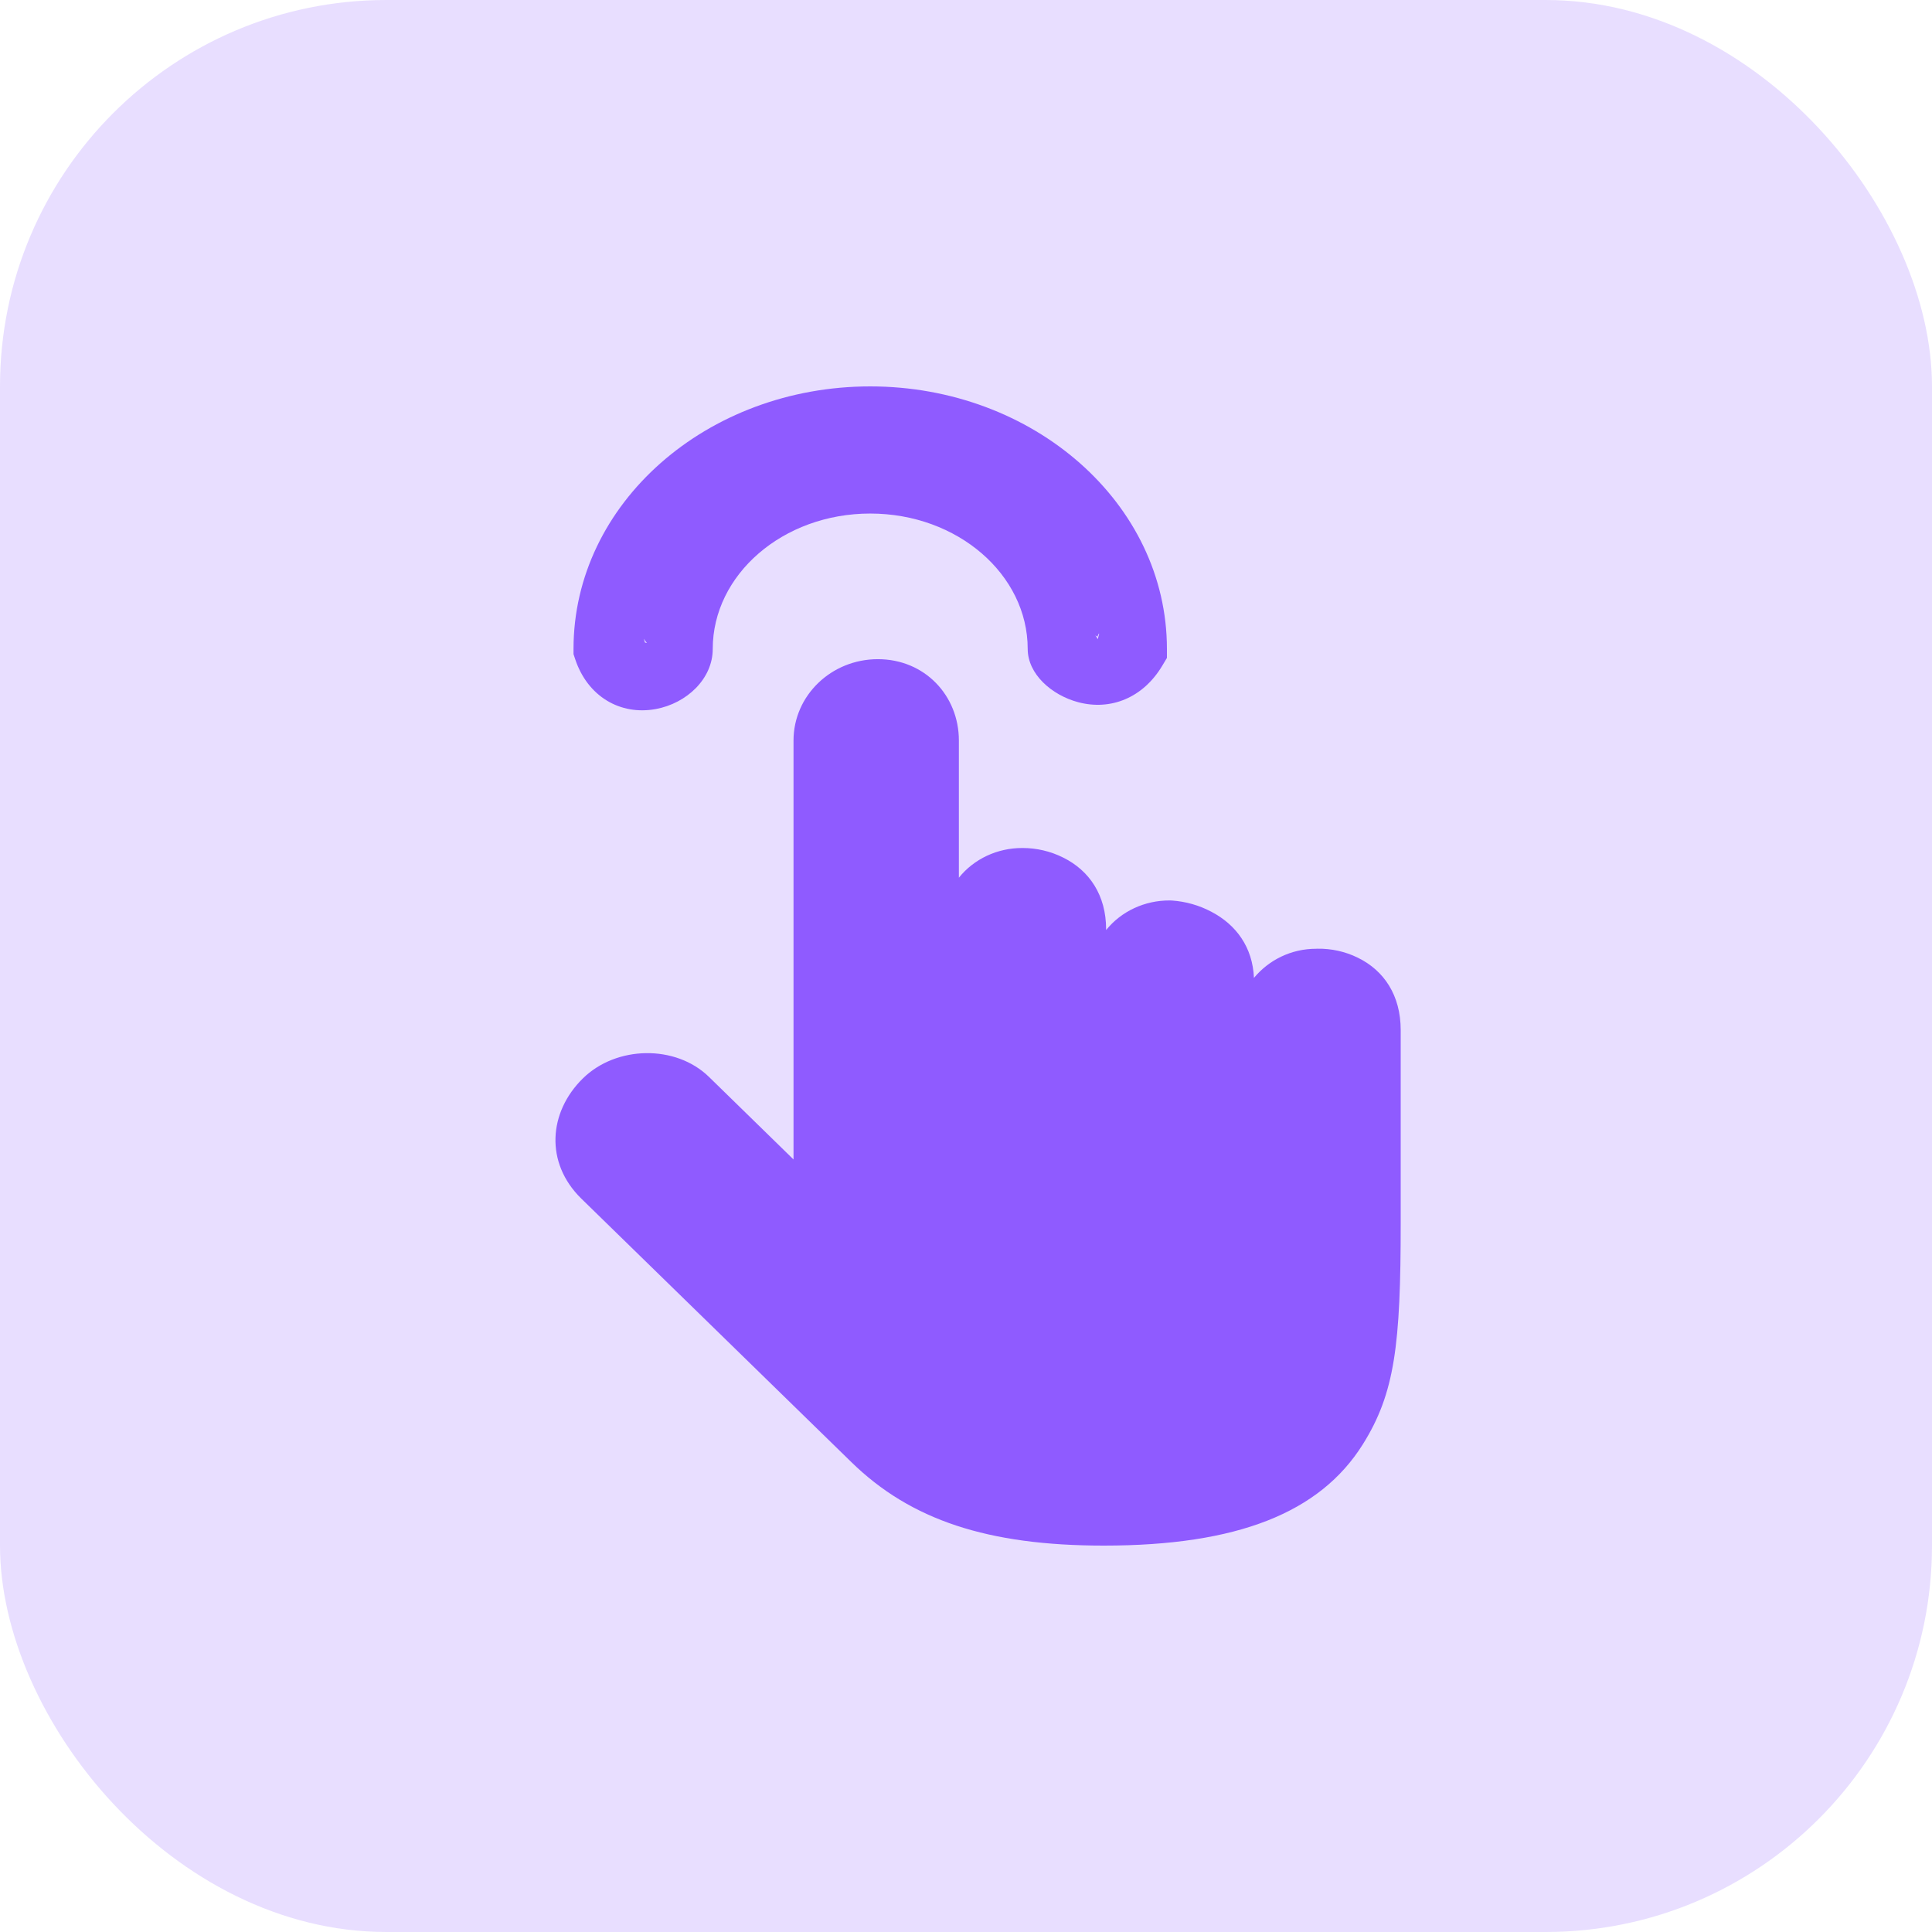
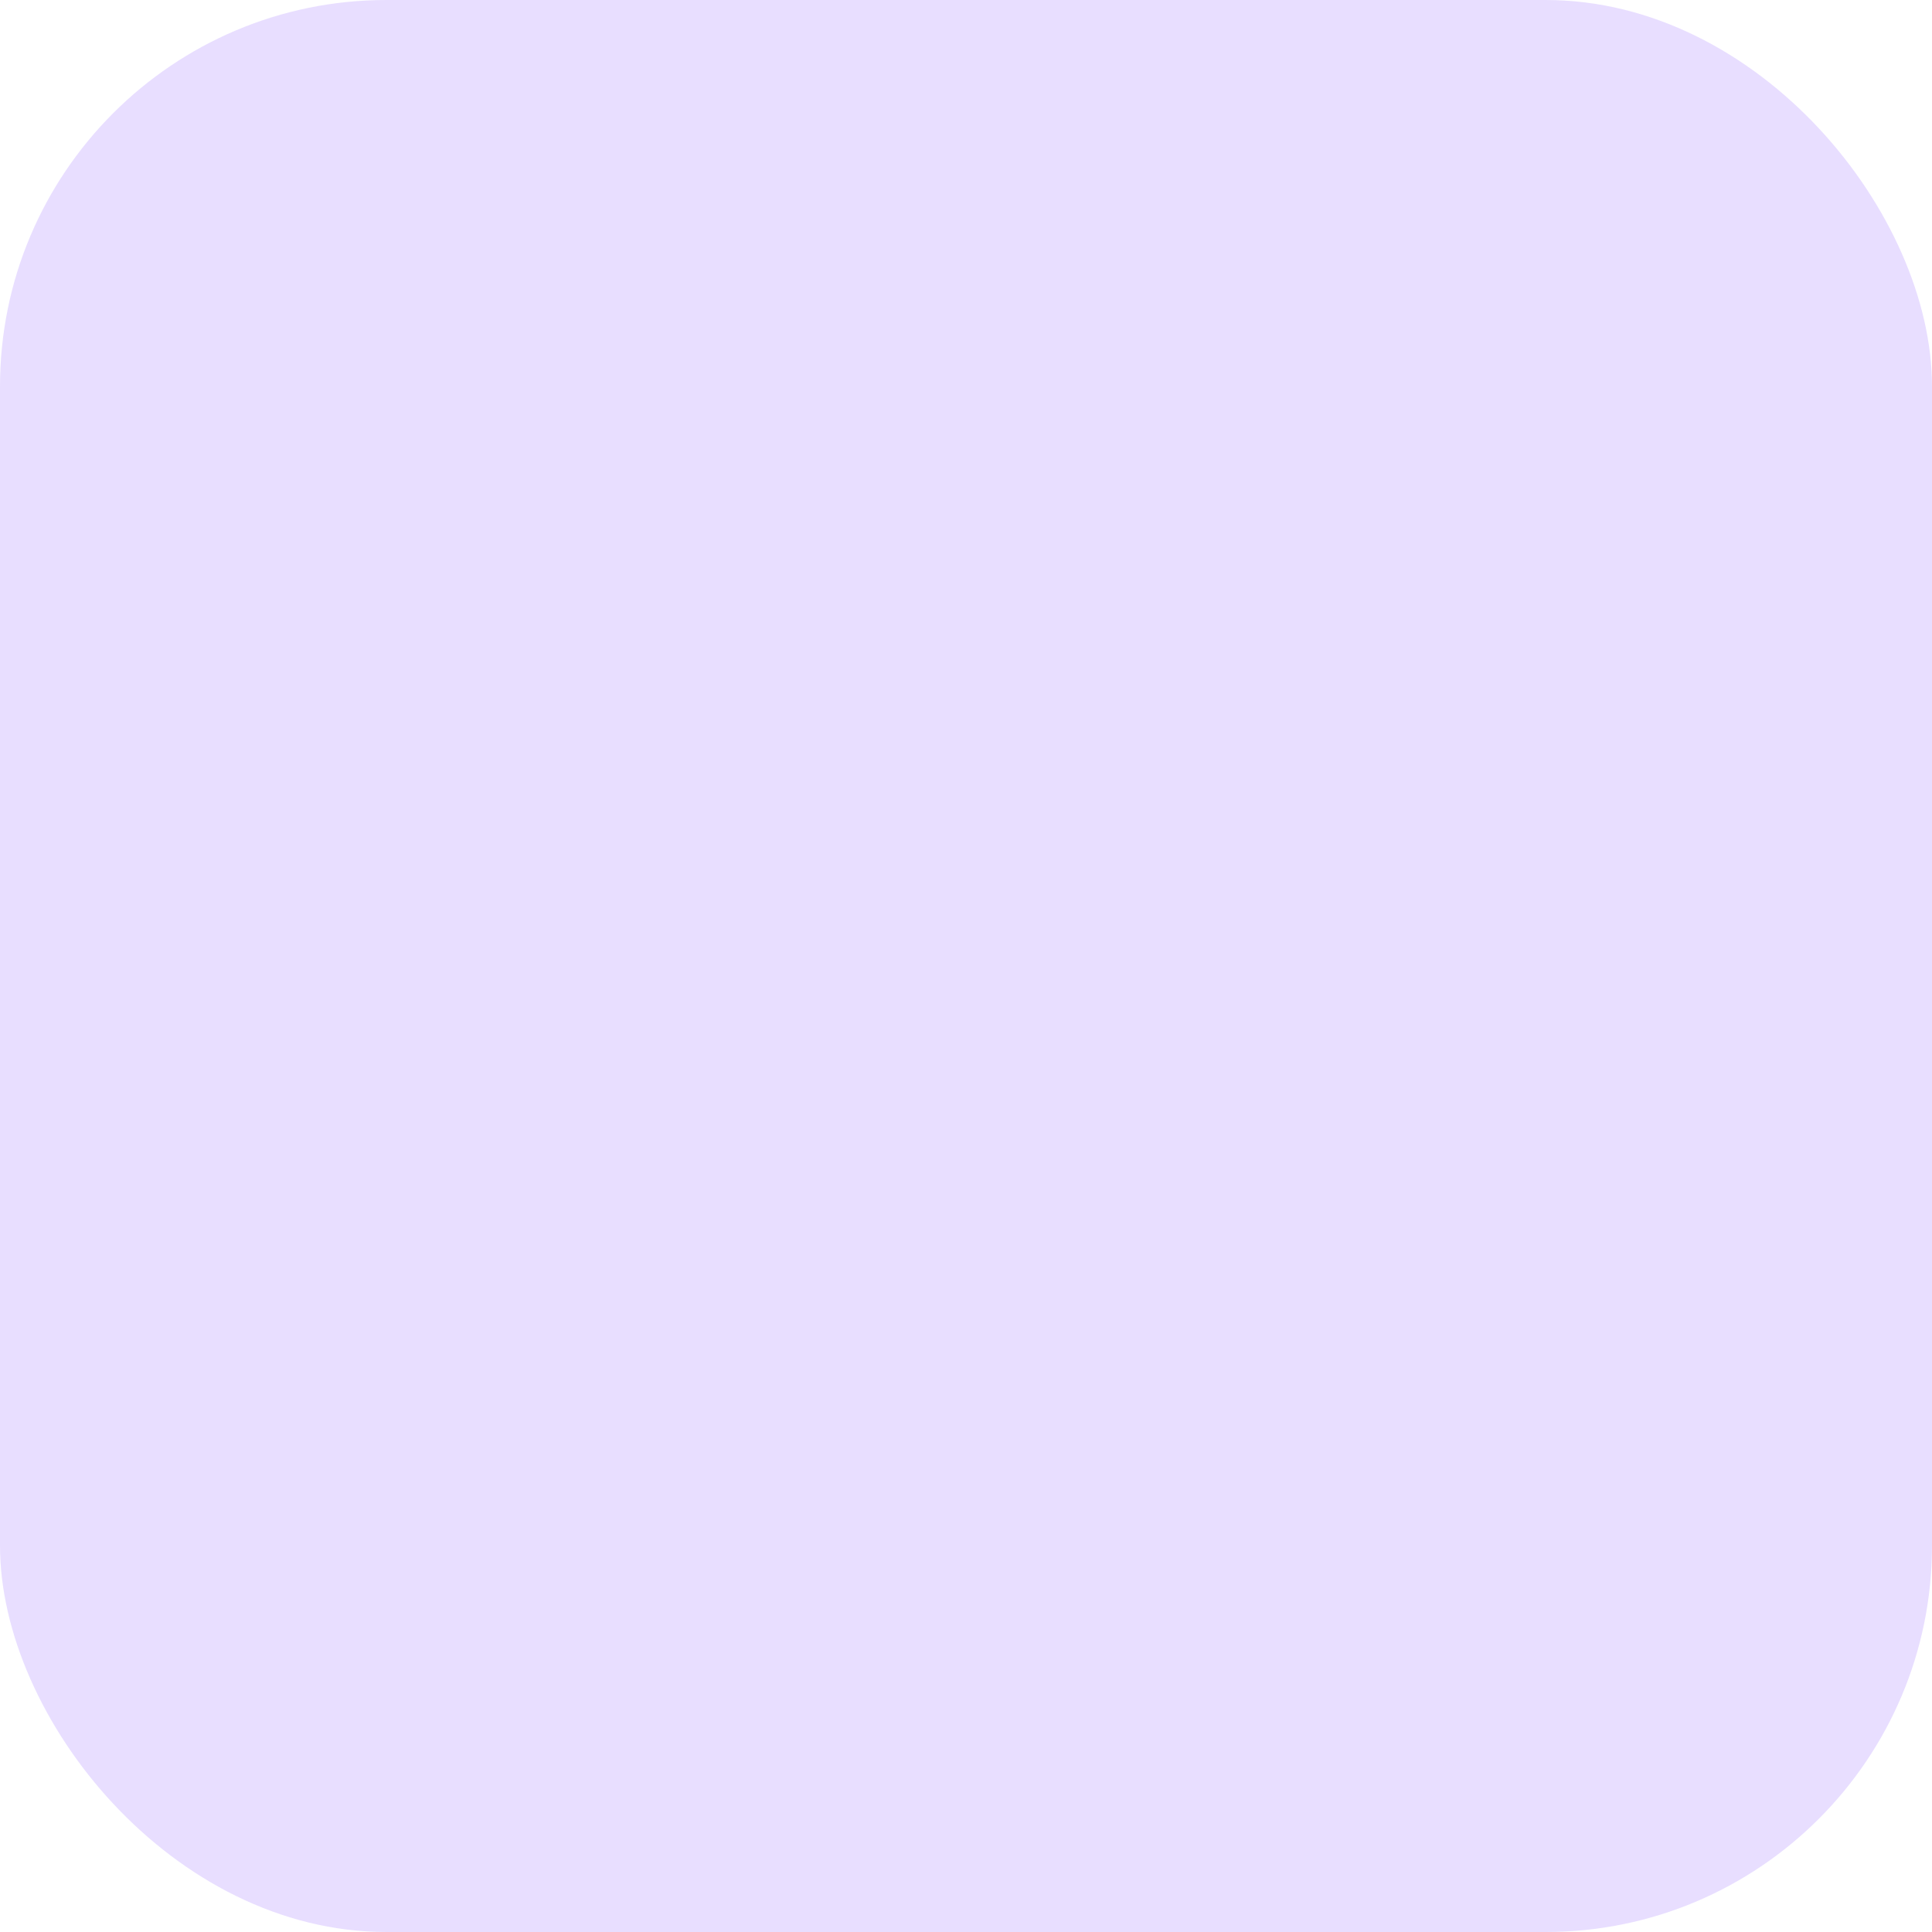
<svg xmlns="http://www.w3.org/2000/svg" width="80" height="80" viewBox="0 0 80 80" fill="none">
  <rect opacity="0.2" width="80" height="80" rx="16" fill="#8F5BFF" />
-   <path d="M32.858 48.01V30.661C32.858 28.811 34.412 27.295 36.351 27.295C38.3 27.295 39.705 28.811 39.705 30.662V36.344C40.328 35.566 41.3 35.111 42.331 35.114H42.342C42.926 35.114 43.501 35.249 44.017 35.507C45.116 36.047 45.802 37.077 45.802 38.48V38.511C46.428 37.733 47.404 37.279 48.435 37.286L48.532 37.289C49.1 37.329 49.653 37.486 50.151 37.749C51.189 38.288 51.871 39.227 51.923 40.493C52.535 39.756 53.459 39.284 54.507 39.286C54.523 39.284 54.523 39.284 54.544 39.284C55.126 39.273 55.701 39.4 56.217 39.653C57.319 40.187 58 41.227 58 42.651V50.643C58 55.678 57.76 57.688 56.429 59.811C54.654 62.64 51.239 64 45.705 64C40.902 64 37.711 62.941 35.258 60.548L24.066 49.627C22.557 48.145 22.714 46.051 24.135 44.655C25.52 43.294 27.977 43.247 29.356 44.591L32.385 47.549L32.857 48.01L32.858 48.01ZM26.706 26.605C26.732 26.61 26.757 26.617 26.782 26.624C26.804 26.631 26.75 26.595 26.658 26.447L26.706 26.605ZM45.453 26.468L45.51 26.265L45.506 26.224C45.42 26.379 45.464 26.362 45.45 26.358C45.415 26.348 45.382 26.331 45.354 26.308C45.368 26.322 45.383 26.342 45.404 26.375C45.422 26.403 45.438 26.434 45.453 26.468ZM29.513 26.871C29.513 28.111 28.433 29.125 27.155 29.36C25.686 29.631 24.33 28.841 23.817 27.294L23.748 27.087V26.871C23.748 20.841 29.274 16 36.034 16C42.794 16 48.32 20.841 48.32 26.871V27.243L48.127 27.566C47.33 28.9 45.988 29.431 44.651 29.078C43.545 28.786 42.555 27.909 42.555 26.871C42.555 23.8 39.661 21.265 36.034 21.265C32.408 21.265 29.513 23.801 29.513 26.871L29.513 26.871Z" fill="#8F5BFF" />
</svg>